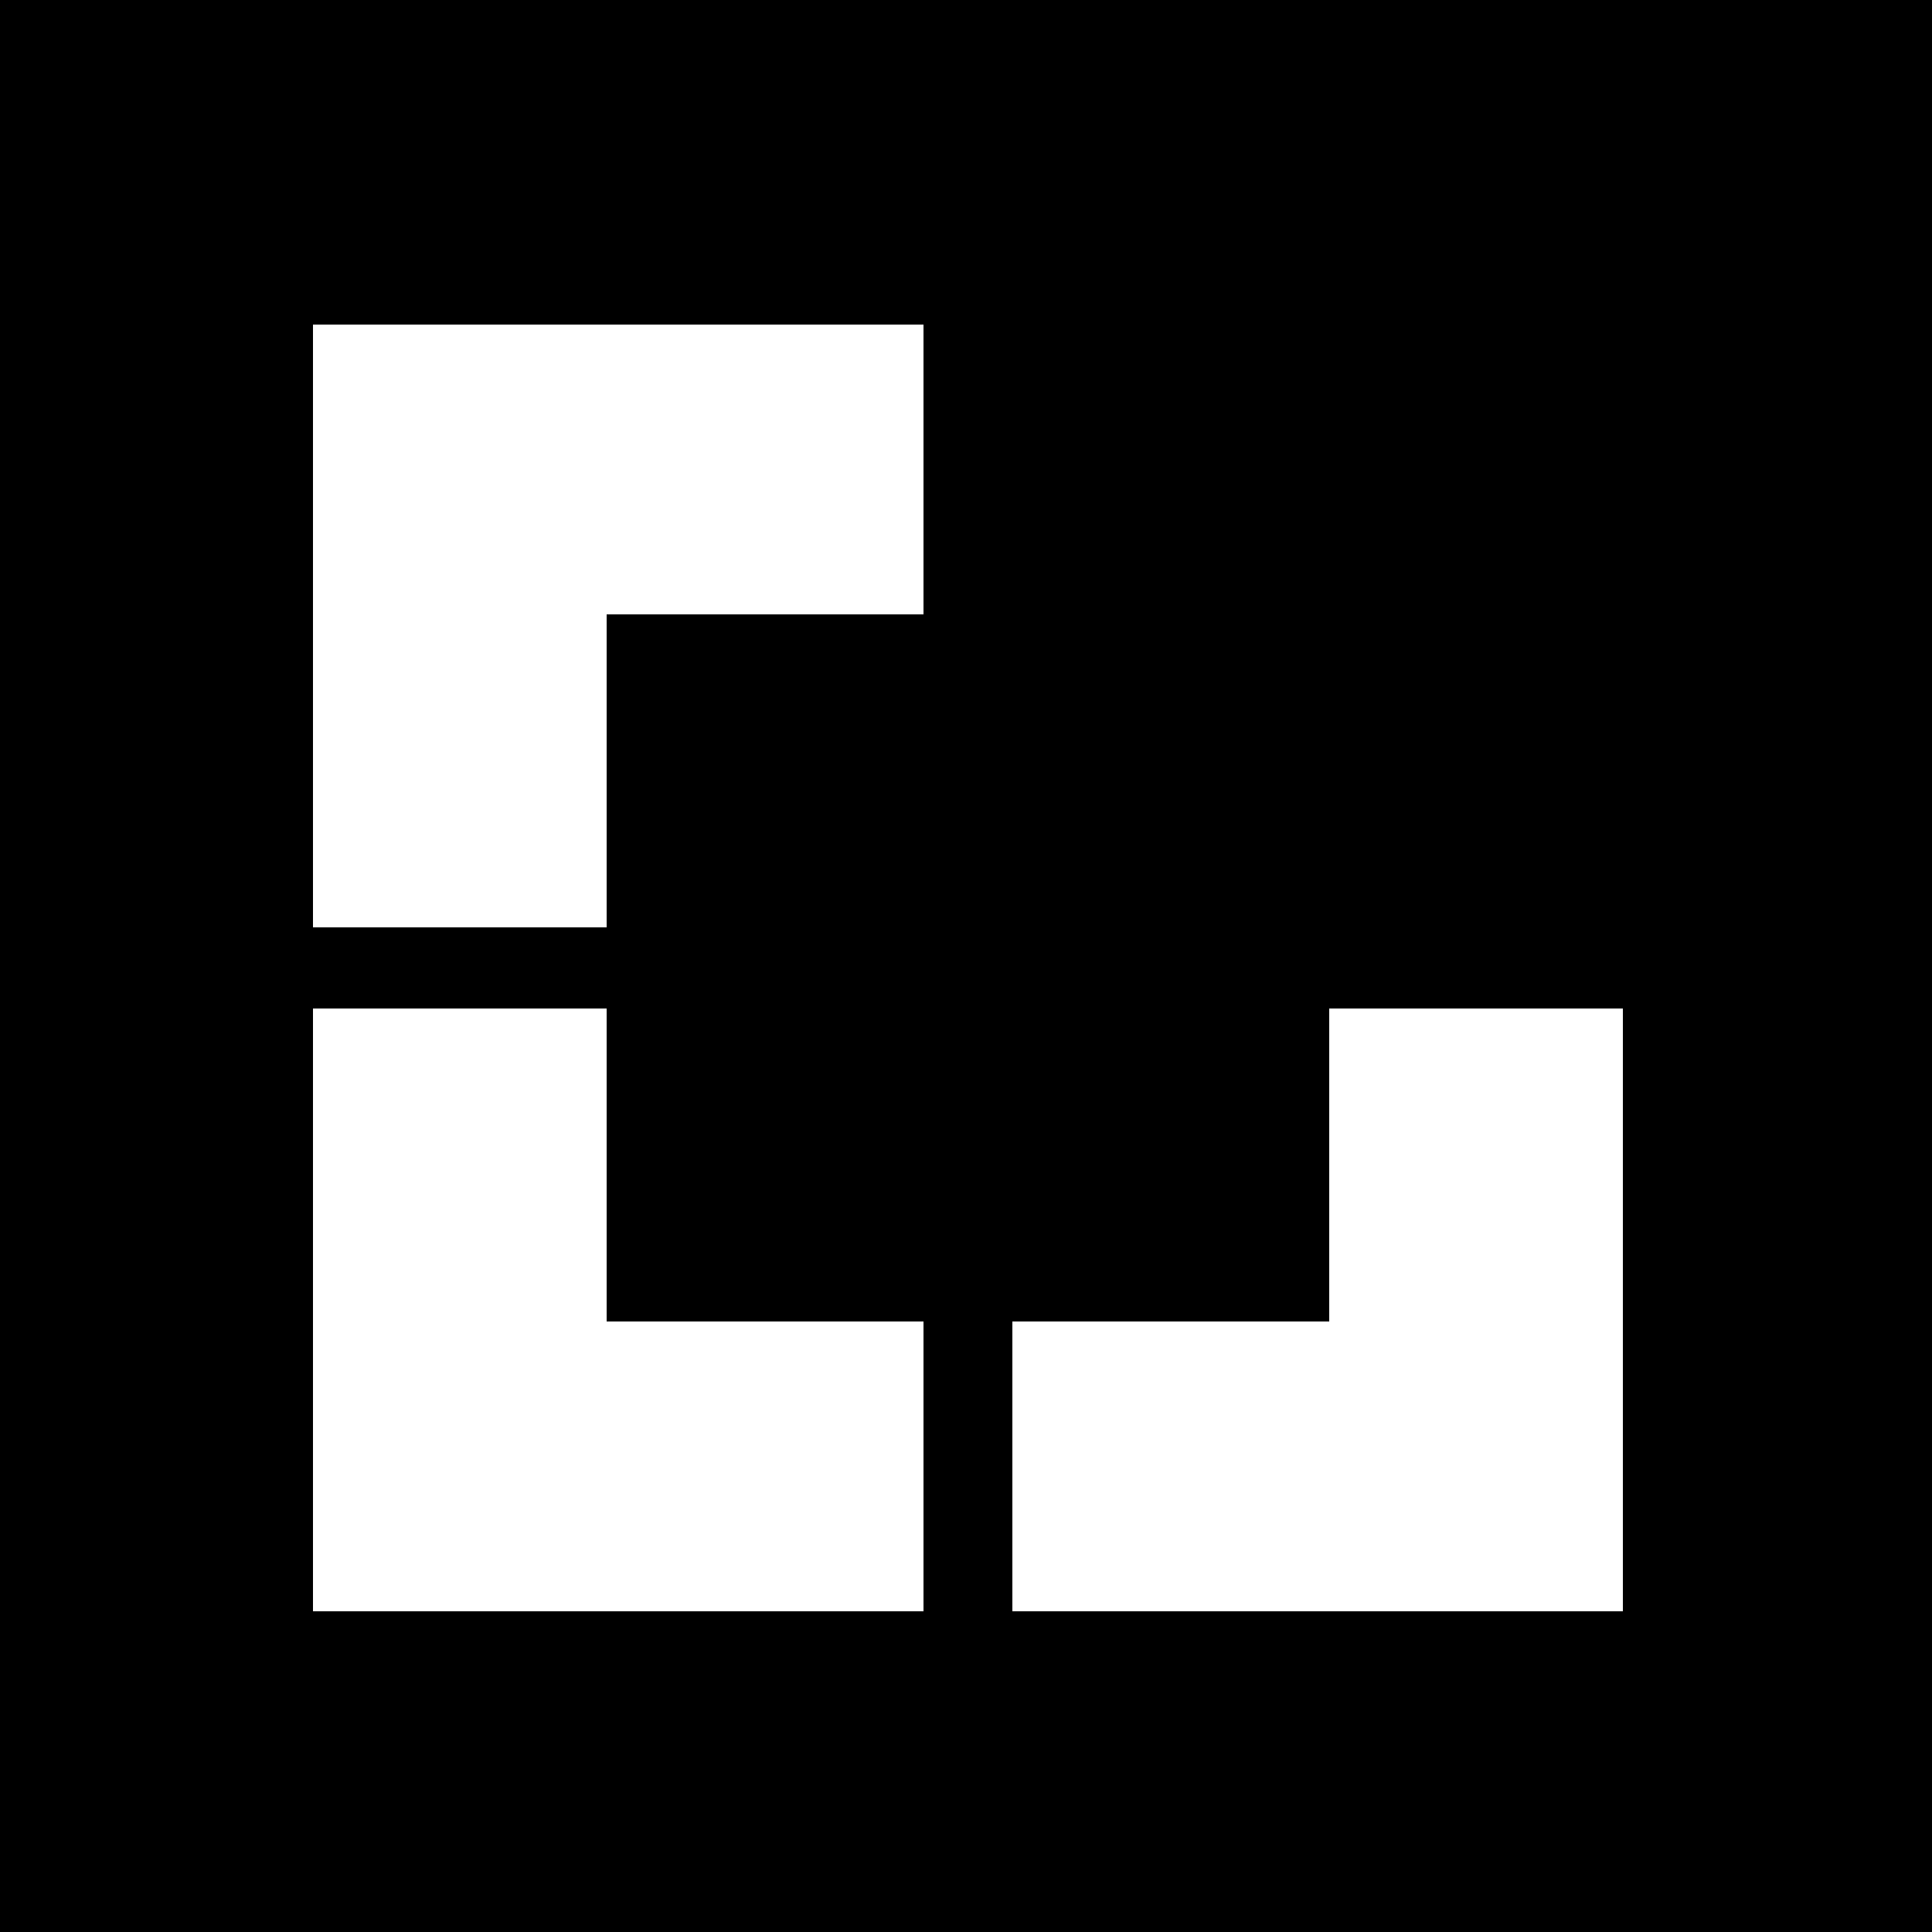
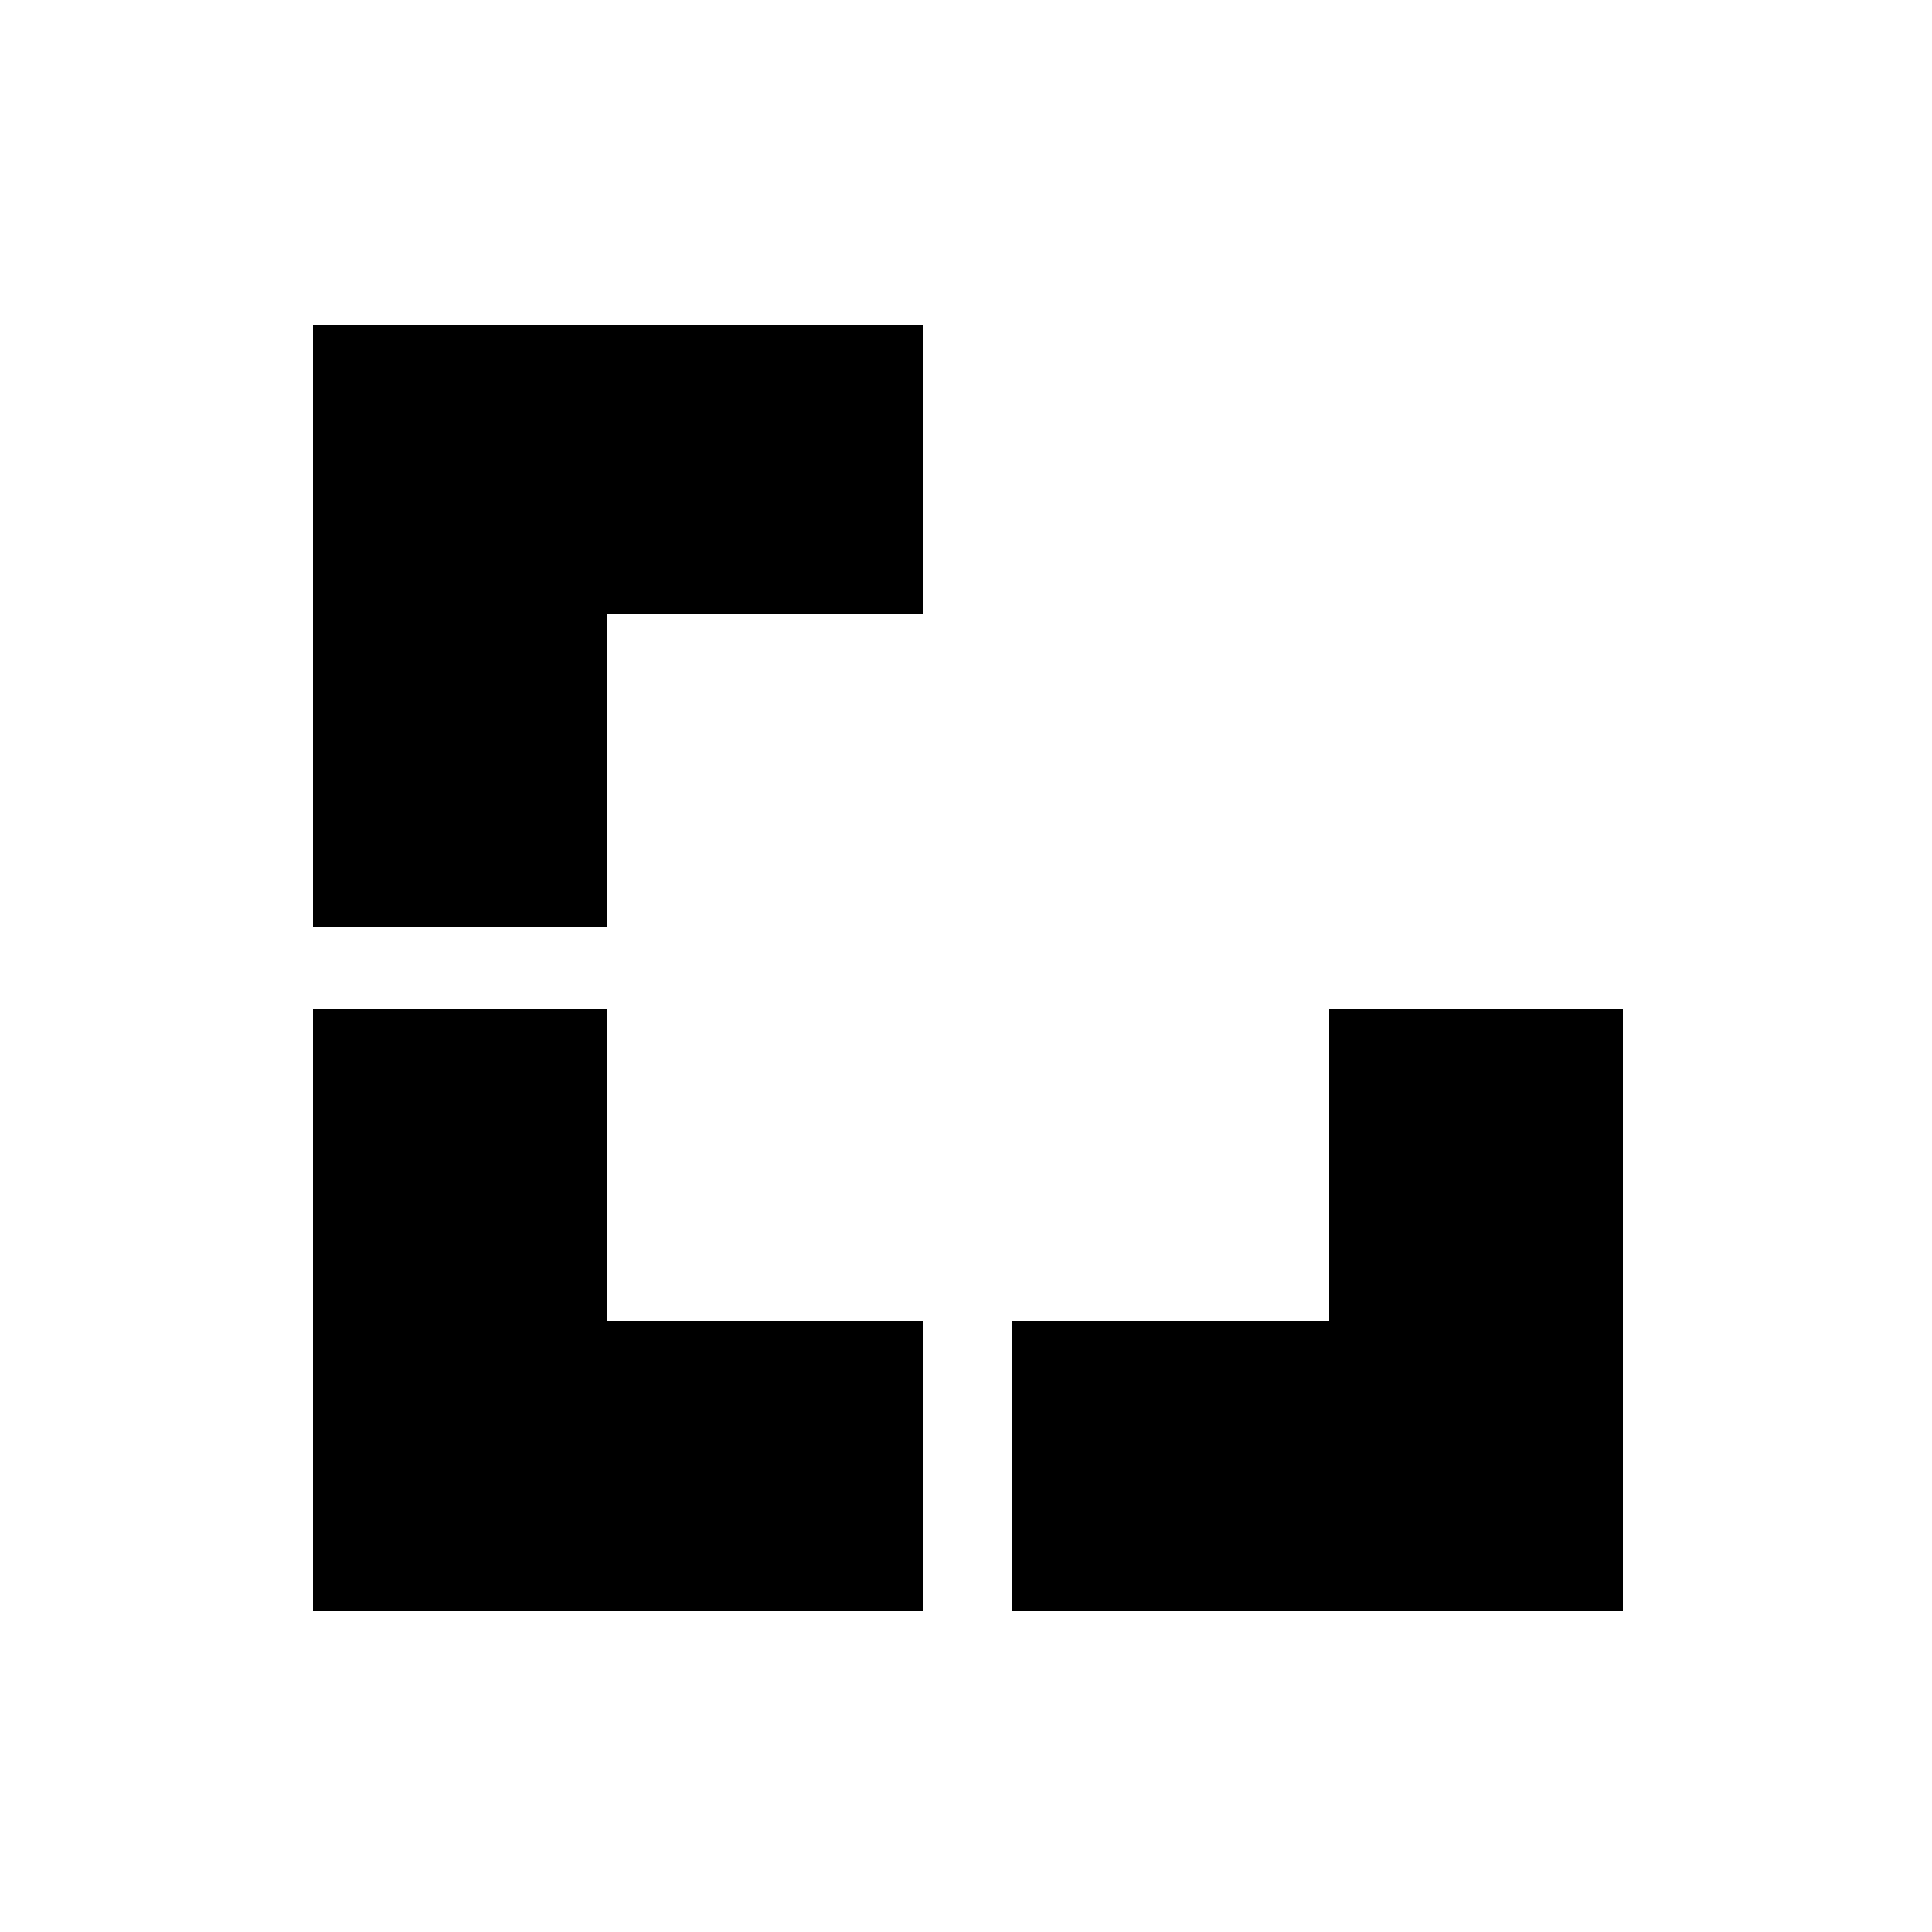
<svg xmlns="http://www.w3.org/2000/svg" version="1.0" width="500pt" height="500pt" viewBox="0 0 500 500" preserveAspectRatio="xMidYMid meet">
  <g transform="translate(0,500) scale(0.1,-0.1)" fill="#000000" stroke="none">
-     <path d="M0 2500 l0 -2500 2500 0 2500 0 0 2500 0 2500 -2500 0 -2500 0 0 -2500z m2390 1285 l0 -375 -410 0 -410 0 0 -405 0 -405 -380 0 -380 0 0 780 0 780 790 0 790 0 0 -375z m-820 -1800 l0 -405 410 0 410 0 0 -375 0 -375 -790 0 -790 0 0 780 0 780 380 0 380 0 0 -405z m2630 -375 l0 -780 -790 0 -790 0 0 375 0 375 410 0 410 0 0 405 0 405 380 0 380 0 0 -780z" />
+     <path d="M0 2500 z m2390 1285 l0 -375 -410 0 -410 0 0 -405 0 -405 -380 0 -380 0 0 780 0 780 790 0 790 0 0 -375z m-820 -1800 l0 -405 410 0 410 0 0 -375 0 -375 -790 0 -790 0 0 780 0 780 380 0 380 0 0 -405z m2630 -375 l0 -780 -790 0 -790 0 0 375 0 375 410 0 410 0 0 405 0 405 380 0 380 0 0 -780z" />
  </g>
</svg>